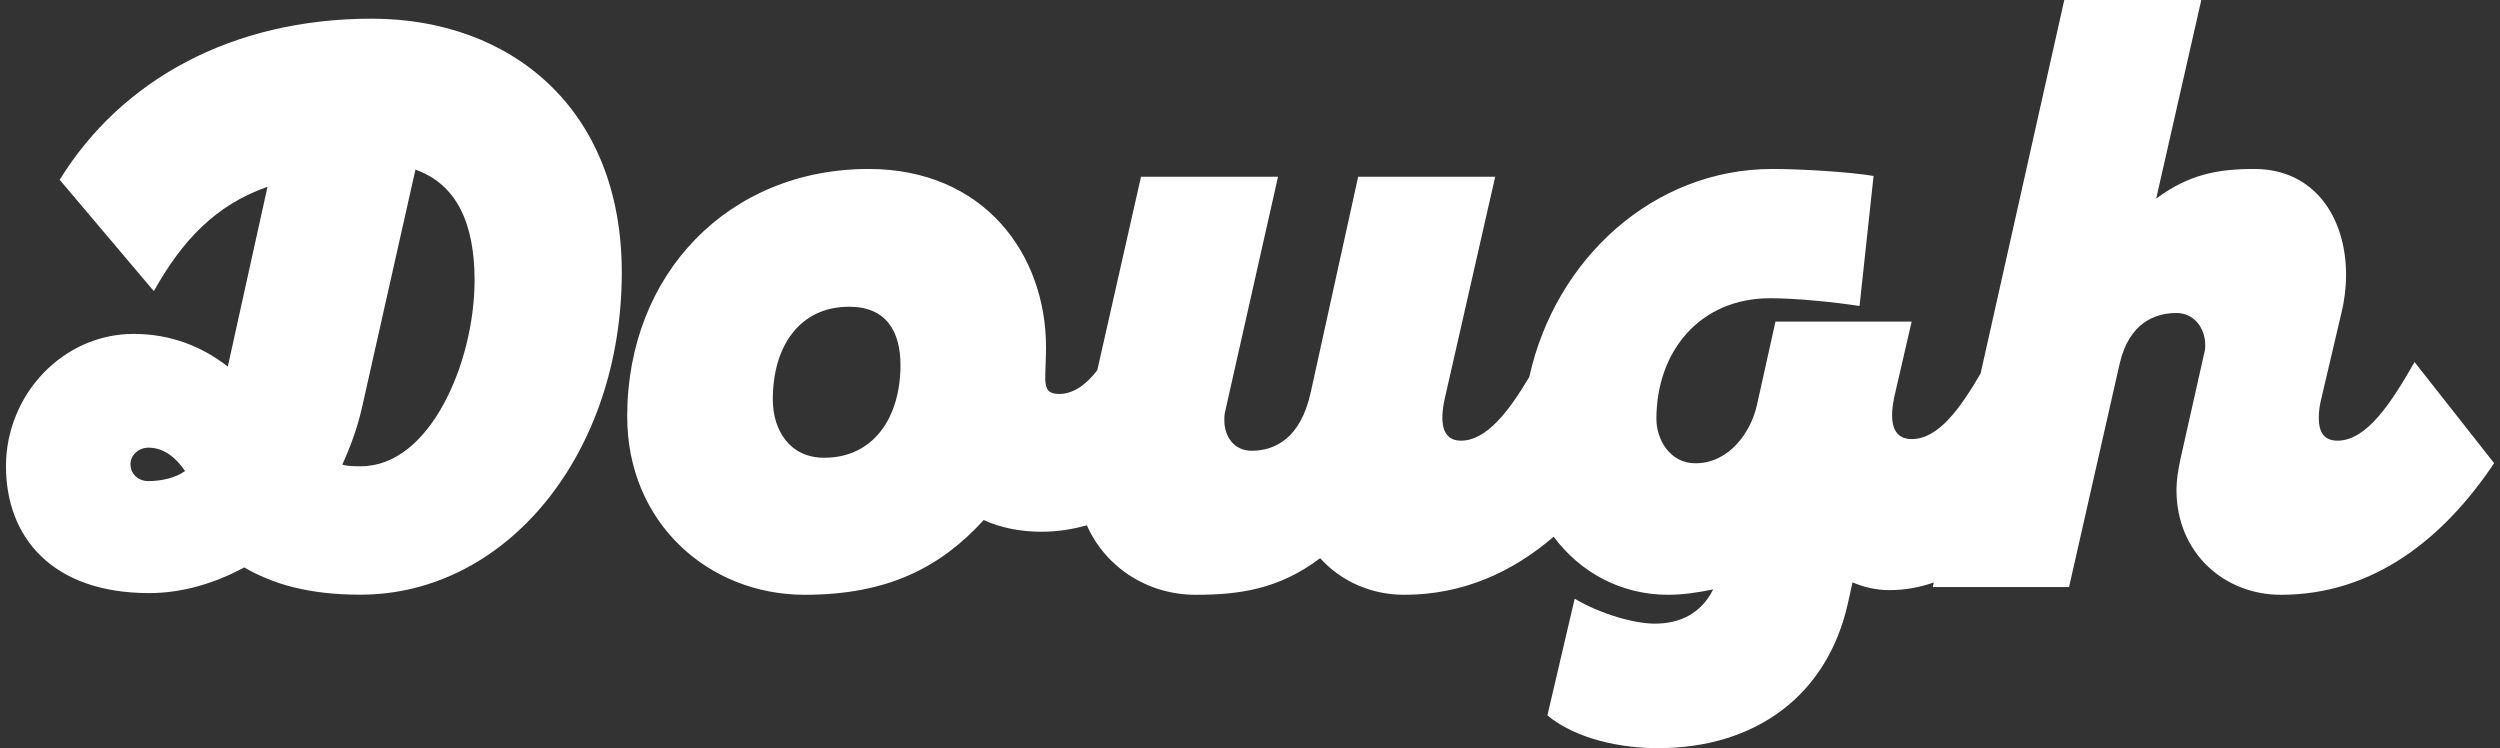
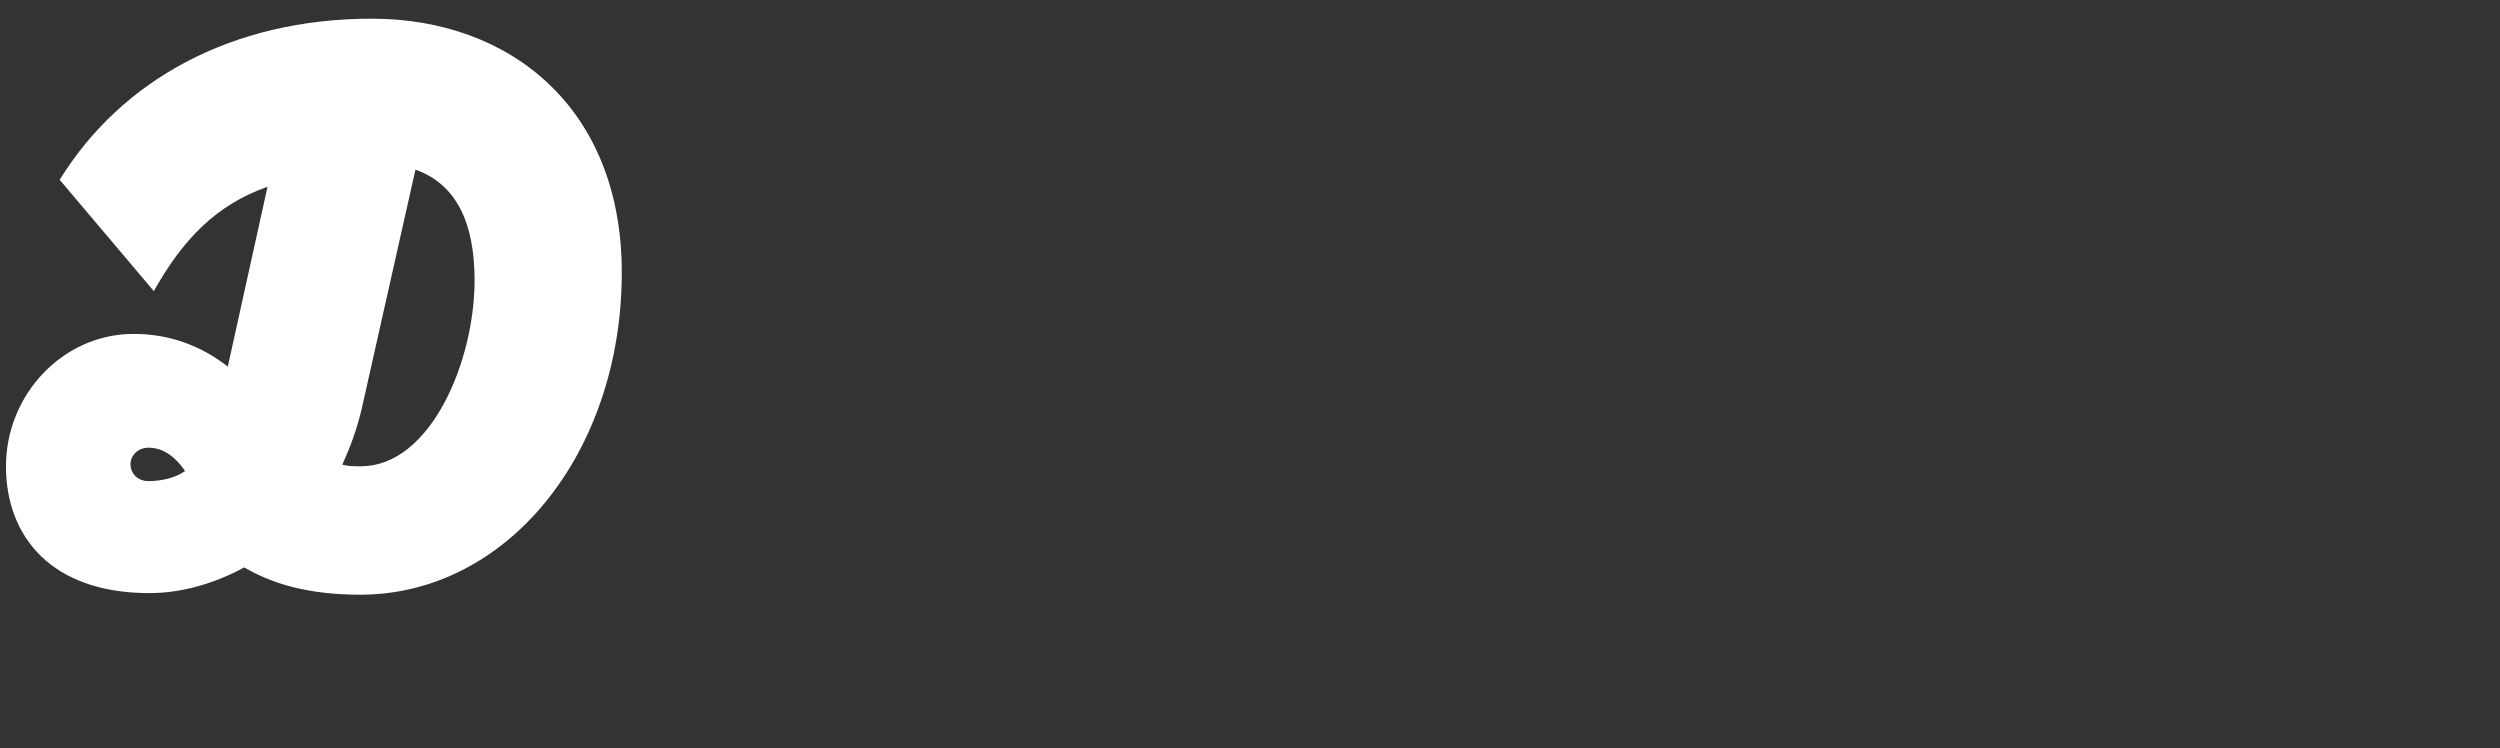
<svg xmlns="http://www.w3.org/2000/svg" version="1.1" id="Layer_1" x="0px" y="0px" viewBox="0 0 267.66 80.09" style="enable-background:new 0 0 267.66 80.09;" xml:space="preserve">
  <rect x="0" y="0" width="267.66" height="80.09" fill="#333333" stroke="none" />
  <style type="text/css">
	.st0{fill:#FFFFFF;}
</style>
  <g>
-     <path class="st0" d="M39.81,2c-15,0-26.84,6.58-33.42,17.25l10.08,11.92c3.08-5.5,6.67-9.25,12.17-11.17l-4.25,19.25   c-2.67-2.08-6-3.5-10.08-3.5c-7.58,0-13.67,6.5-13.67,14.17c0,7.58,4.92,13.58,15.34,13.58c3.58,0,7.08-1.08,10.17-2.75   c3,1.75,6.83,2.92,12.42,2.92c15.67,0,28-15.09,28-34.51C66.57,11.5,54.56,2,39.81,2z M15.89,51.51c-1.08,0-1.92-0.75-1.92-1.83   c0-0.92,0.83-1.75,1.92-1.75c1.33,0,2.67,0.67,3.92,2.5C18.81,51.17,17.23,51.51,15.89,51.51z M38.65,49.92c-0.75,0-1.42,0-2-0.17   c0.83-1.83,1.58-3.83,2.08-6l5.75-25.59c4.42,1.58,6.33,5.75,6.33,11.84C50.81,38.76,46.06,49.92,38.65,49.92z" />
-     <path class="st0" d="M258.51,38.76c-2.42,4.25-5.08,8.42-8.25,8.42c-1.5,0-2-1-2-2.42c0-0.67,0.08-1.33,0.25-2l2.17-9.25   c0.33-1.33,0.5-2.75,0.5-4.08c0-6.08-3.33-11.34-9.83-11.34c-3.92,0-7,0.58-10.5,3.17L235.68,0h-14.67l-8.96,39.99   c-2.2,3.76-4.52,7.02-7.38,7.02c-2.08,0-2.5-1.92-1.75-5l1.75-7.58h-14.58l-2,9c-0.67,2.92-3,6.17-6.58,6.17   c-2.75,0-4.17-2.58-4.17-4.75c0-7.25,4.67-12.92,12.17-12.92c2.83,0,6.92,0.42,9.58,0.83l1.5-13.92   c-2.42-0.42-7.67-0.75-10.84-0.75c-12.68,0-23.22,9.56-26.02,22.27c-2.17,3.64-4.56,6.82-7.32,6.82c-2.08,0-2.25-2.08-1.75-4.42   l5.42-23.84h-14.67l-5.08,23.09c-1.08,4.92-3.83,6.25-6.33,6.25c-1.92,0-2.92-1.58-2.92-3.25c0-0.33,0-0.58,0.08-0.92l5.67-25.17   h-14.67l-4.68,20.71c-1.22,1.62-2.64,2.55-4.07,2.55c-1.17,0-1.5-0.5-1.5-1.67c0-1.08,0.08-2.17,0.08-3.33   c0-10-6.67-19.09-19-19.09c-14.92,0-25.84,11.17-25.84,26.5c0,11.42,8.75,19.09,19,19.09c9,0,14.59-3,19.17-8   c1.83,0.83,3.92,1.25,6.17,1.25c1.6,0,3.24-0.23,4.87-0.69c2.01,4.52,6.52,7.44,11.64,7.44c4.67,0,8.92-0.58,13.34-3.92   c2.25,2.5,5.5,3.92,9,3.92c6.27,0,11.58-2.41,16-6.22c2.82,3.8,7.19,6.22,12.25,6.22c1.58,0,3.25-0.25,4.83-0.58   c-1.33,2.67-3.67,3.67-6.25,3.67c-2.17,0-5.75-1-8.58-2.67l-2.92,12.5c3.17,2.58,7.92,3.5,11.83,3.5c10.58,0,18.17-5.75,20.34-15.5   l0.5-2.25c1.17,0.5,2.5,0.83,3.92,0.83c1.59,0,3.18-0.26,4.78-0.82l-0.11,0.49h14.59l5.42-23.92c1-4.33,3.75-5.42,6.08-5.42   c1.92,0,3.08,1.67,3.08,3.42c0,0.25,0,0.5-0.08,0.75l-2.58,11.5c-0.25,1.17-0.42,2.25-0.42,3.25c0,6.83,5.17,11.25,11.17,11.25   c9.92,0,17.42-6,22.84-14.09L258.51,38.76z M88.24,49.01c-3.67,0-5.5-2.92-5.5-6.25c0-5.75,2.92-9.92,8.17-9.92   c4,0,5.5,2.67,5.5,6.25C96.4,44.76,93.49,49.01,88.24,49.01z" />
+     <path class="st0" d="M39.81,2c-15,0-26.84,6.58-33.42,17.25l10.08,11.92c3.08-5.5,6.67-9.25,12.17-11.17l-4.25,19.25   c-2.67-2.08-6-3.5-10.08-3.5c-7.58,0-13.67,6.5-13.67,14.17c0,7.58,4.92,13.58,15.34,13.58c3.58,0,7.08-1.08,10.17-2.75   c3,1.75,6.83,2.92,12.42,2.92c15.67,0,28-15.09,28-34.51C66.57,11.5,54.56,2,39.81,2M15.89,51.51c-1.08,0-1.92-0.75-1.92-1.83   c0-0.92,0.83-1.75,1.92-1.75c1.33,0,2.67,0.67,3.92,2.5C18.81,51.17,17.23,51.51,15.89,51.51z M38.65,49.92c-0.75,0-1.42,0-2-0.17   c0.83-1.83,1.58-3.83,2.08-6l5.75-25.59c4.42,1.58,6.33,5.75,6.33,11.84C50.81,38.76,46.06,49.92,38.65,49.92z" />
  </g>
</svg>